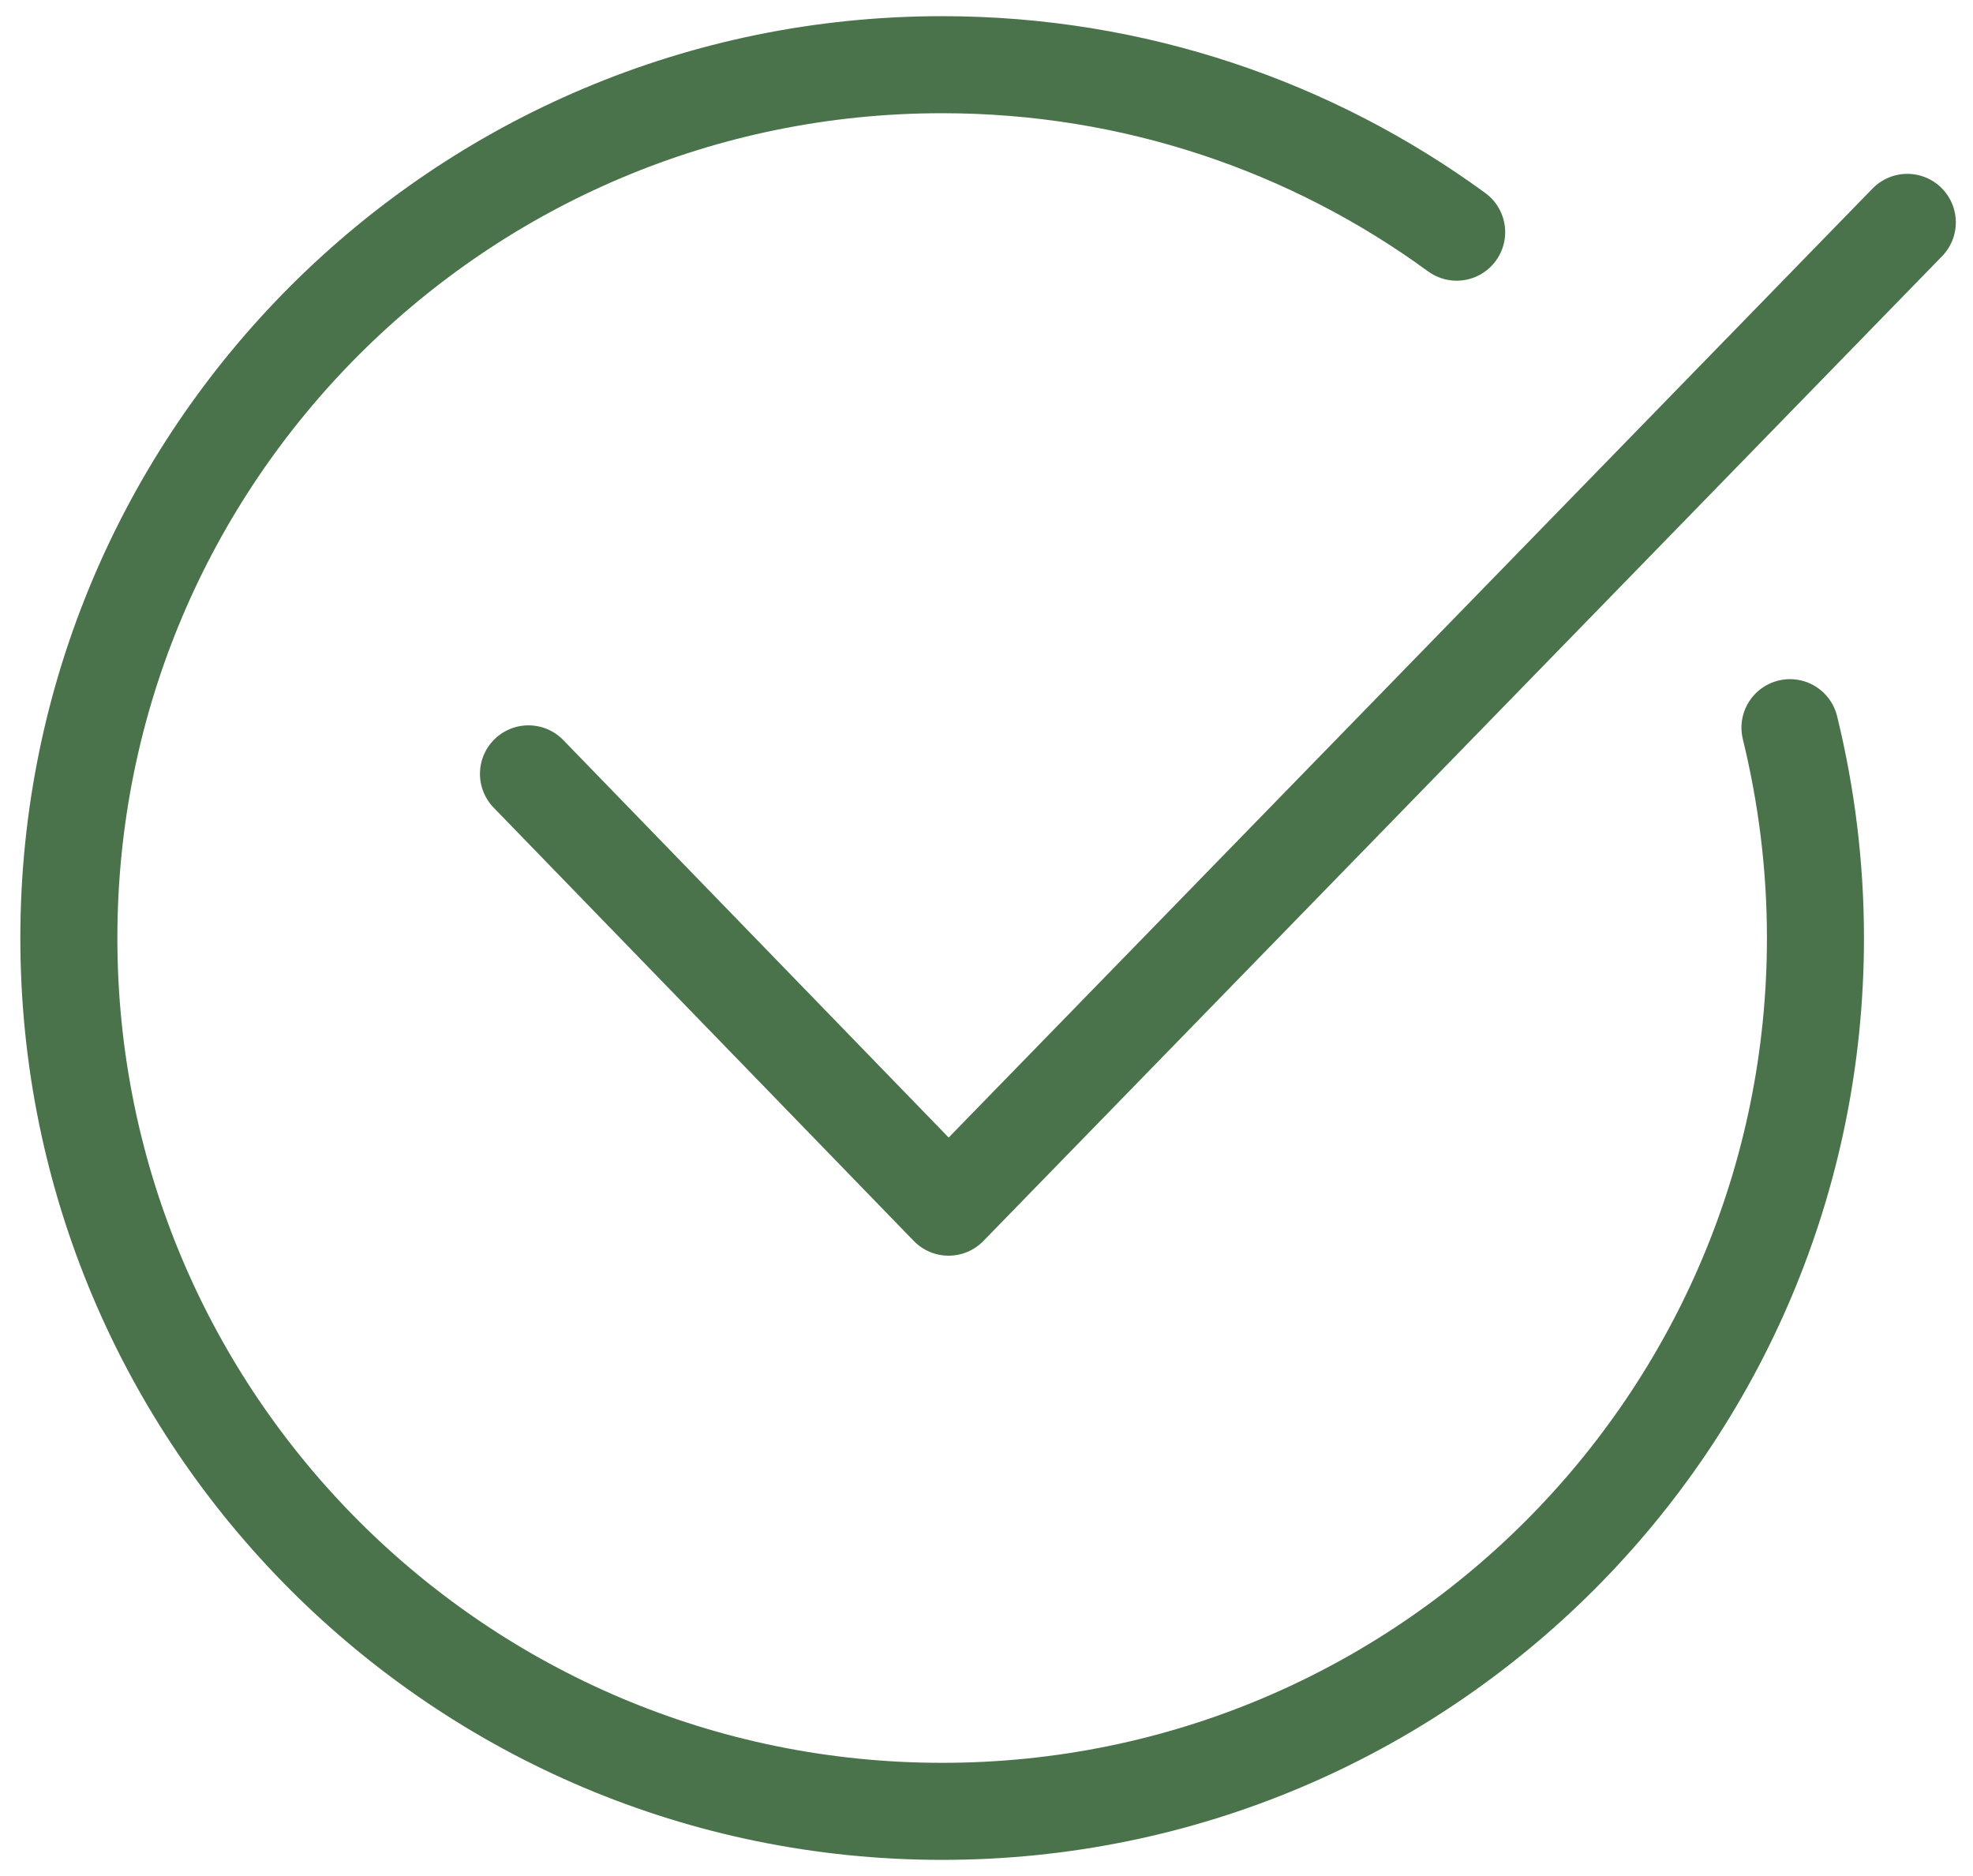
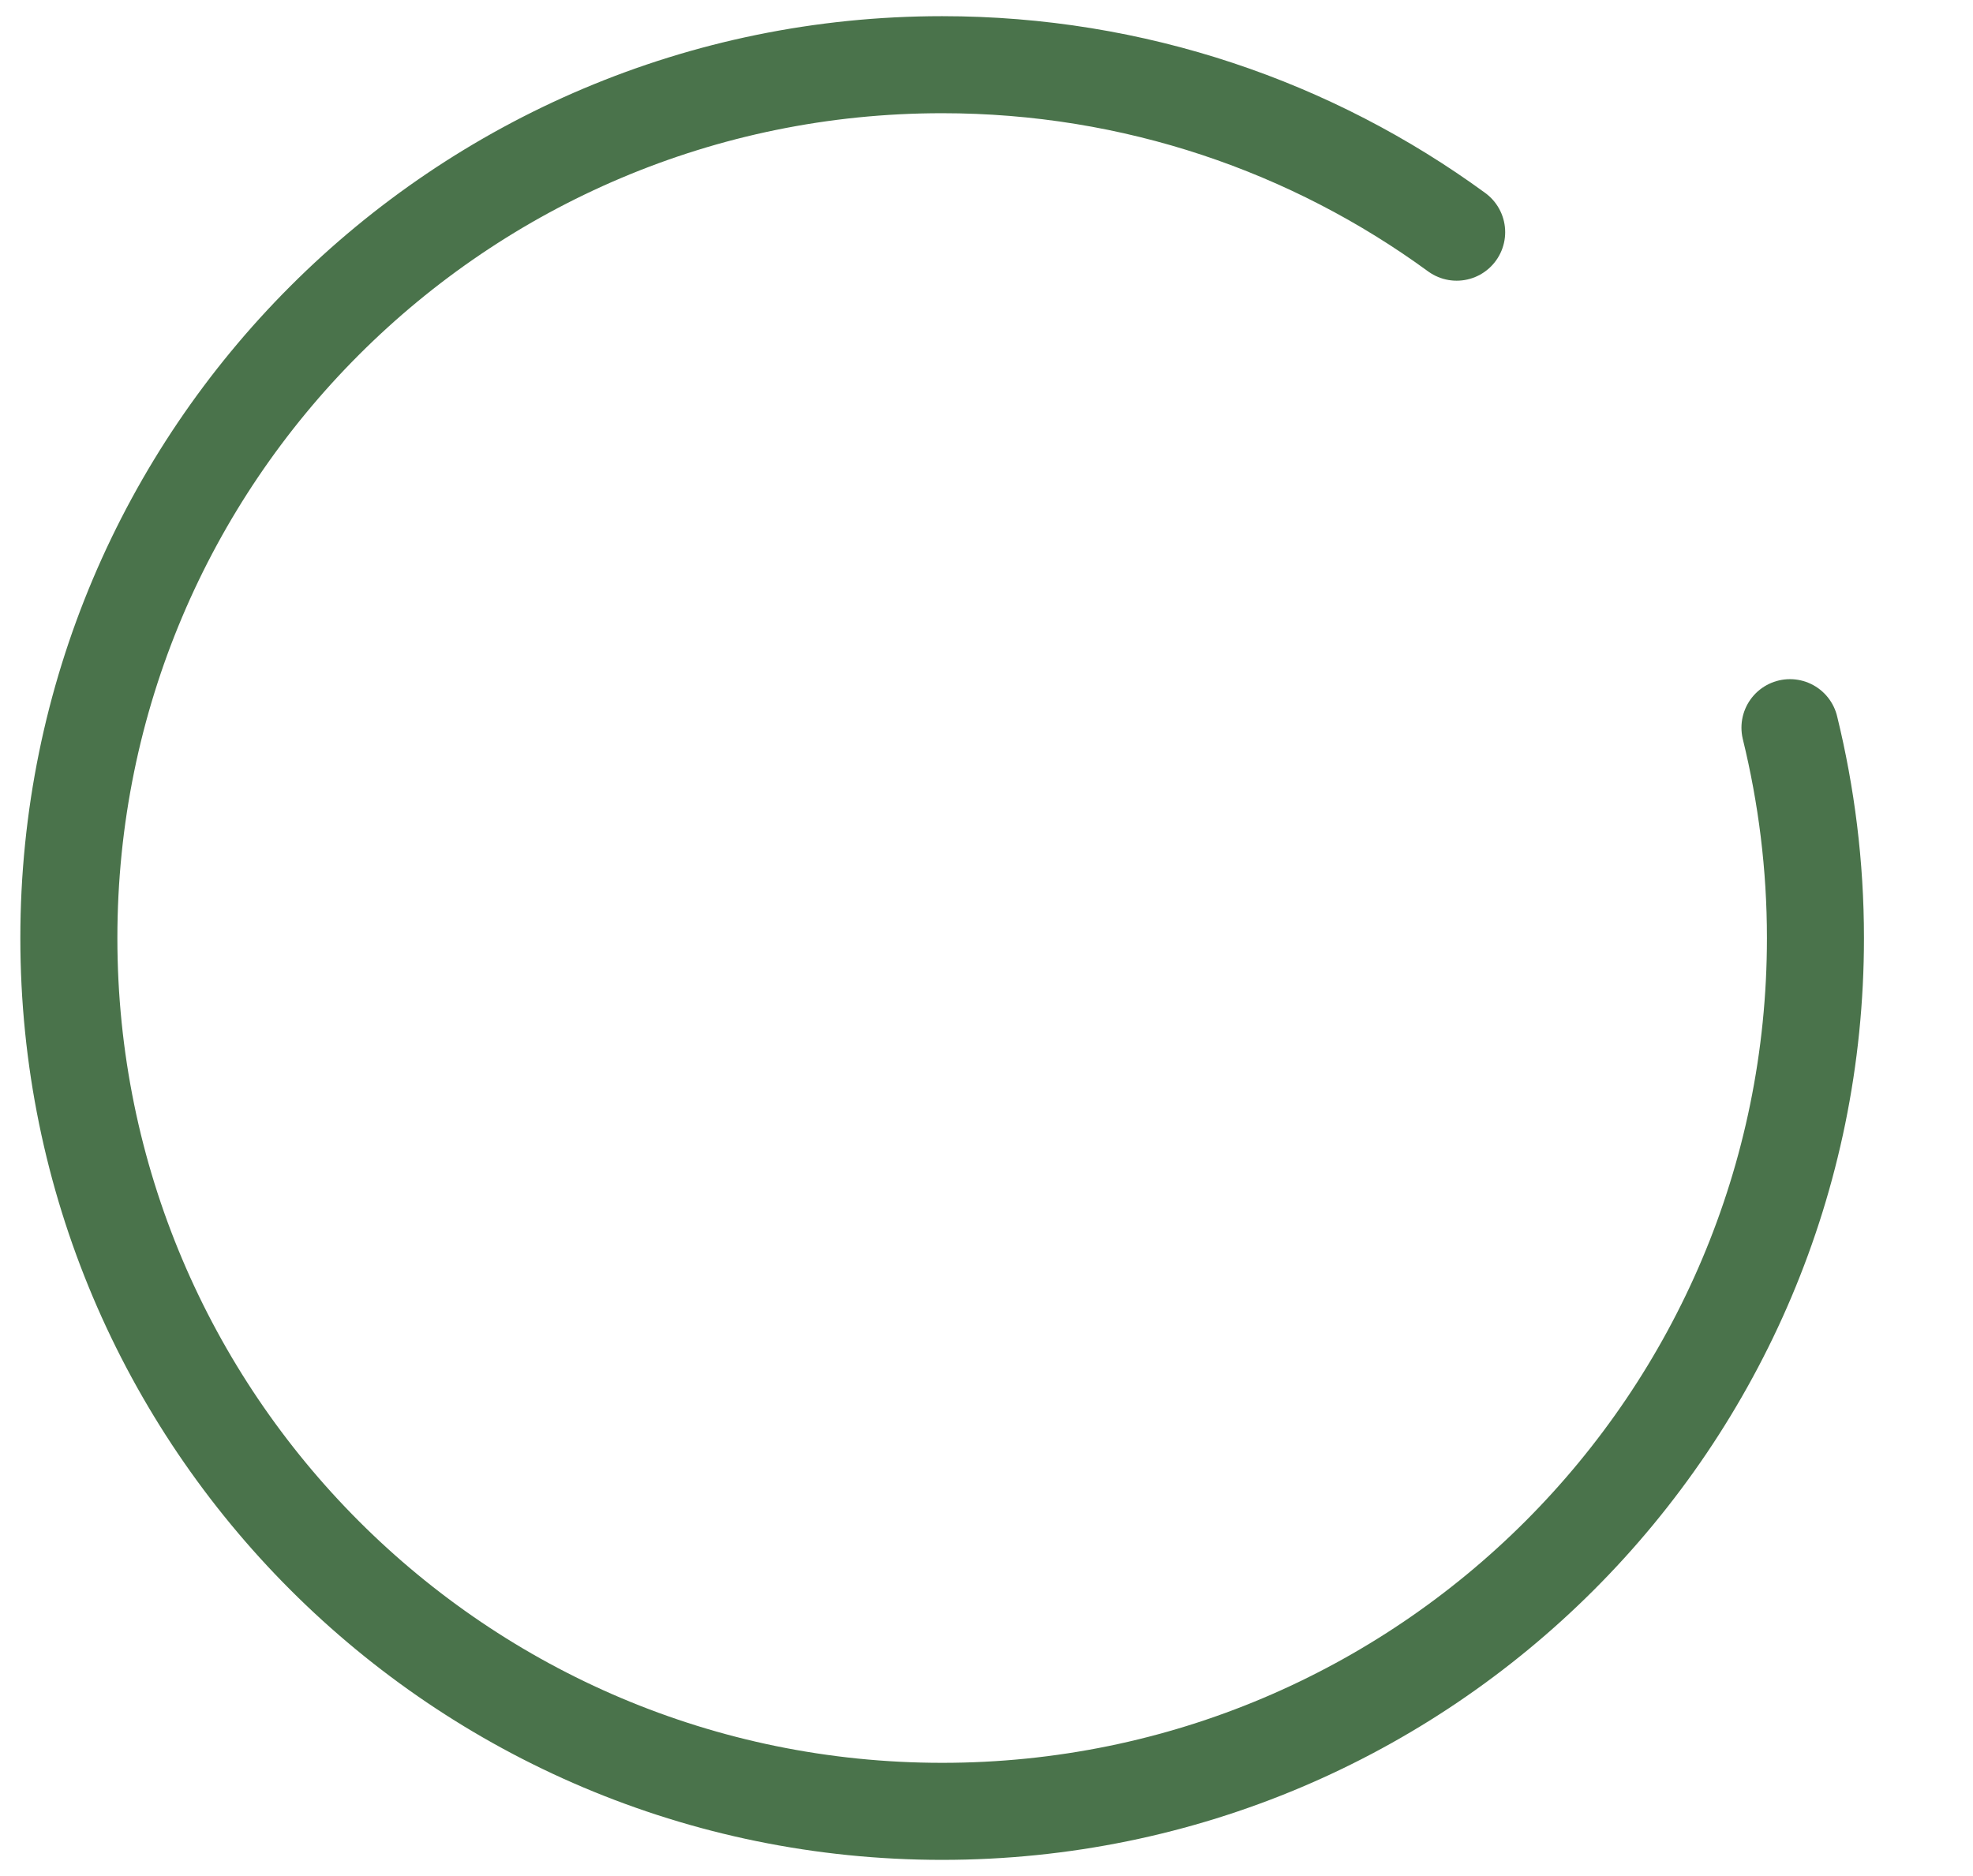
<svg xmlns="http://www.w3.org/2000/svg" width="61" height="58" viewBox="0 0 61 58" fill="none">
-   <path d="M16.339 23.925L29.328 37.321L58.969 6.875" stroke="#4A734B" stroke-width="3" stroke-miterlimit="10" stroke-linecap="round" stroke-linejoin="round" />
  <path d="M55.341 22.497C55.852 24.584 56.129 26.757 56.129 29C56.129 43.911 44.041 56 29.129 56C14.218 56 2.129 43.911 2.129 29C2.129 14.088 14.218 2 29.129 2C35.078 2 40.577 3.922 45.036 7.178" stroke="#4A734B" stroke-width="3" stroke-miterlimit="10" stroke-linecap="round" stroke-linejoin="round" />
</svg>